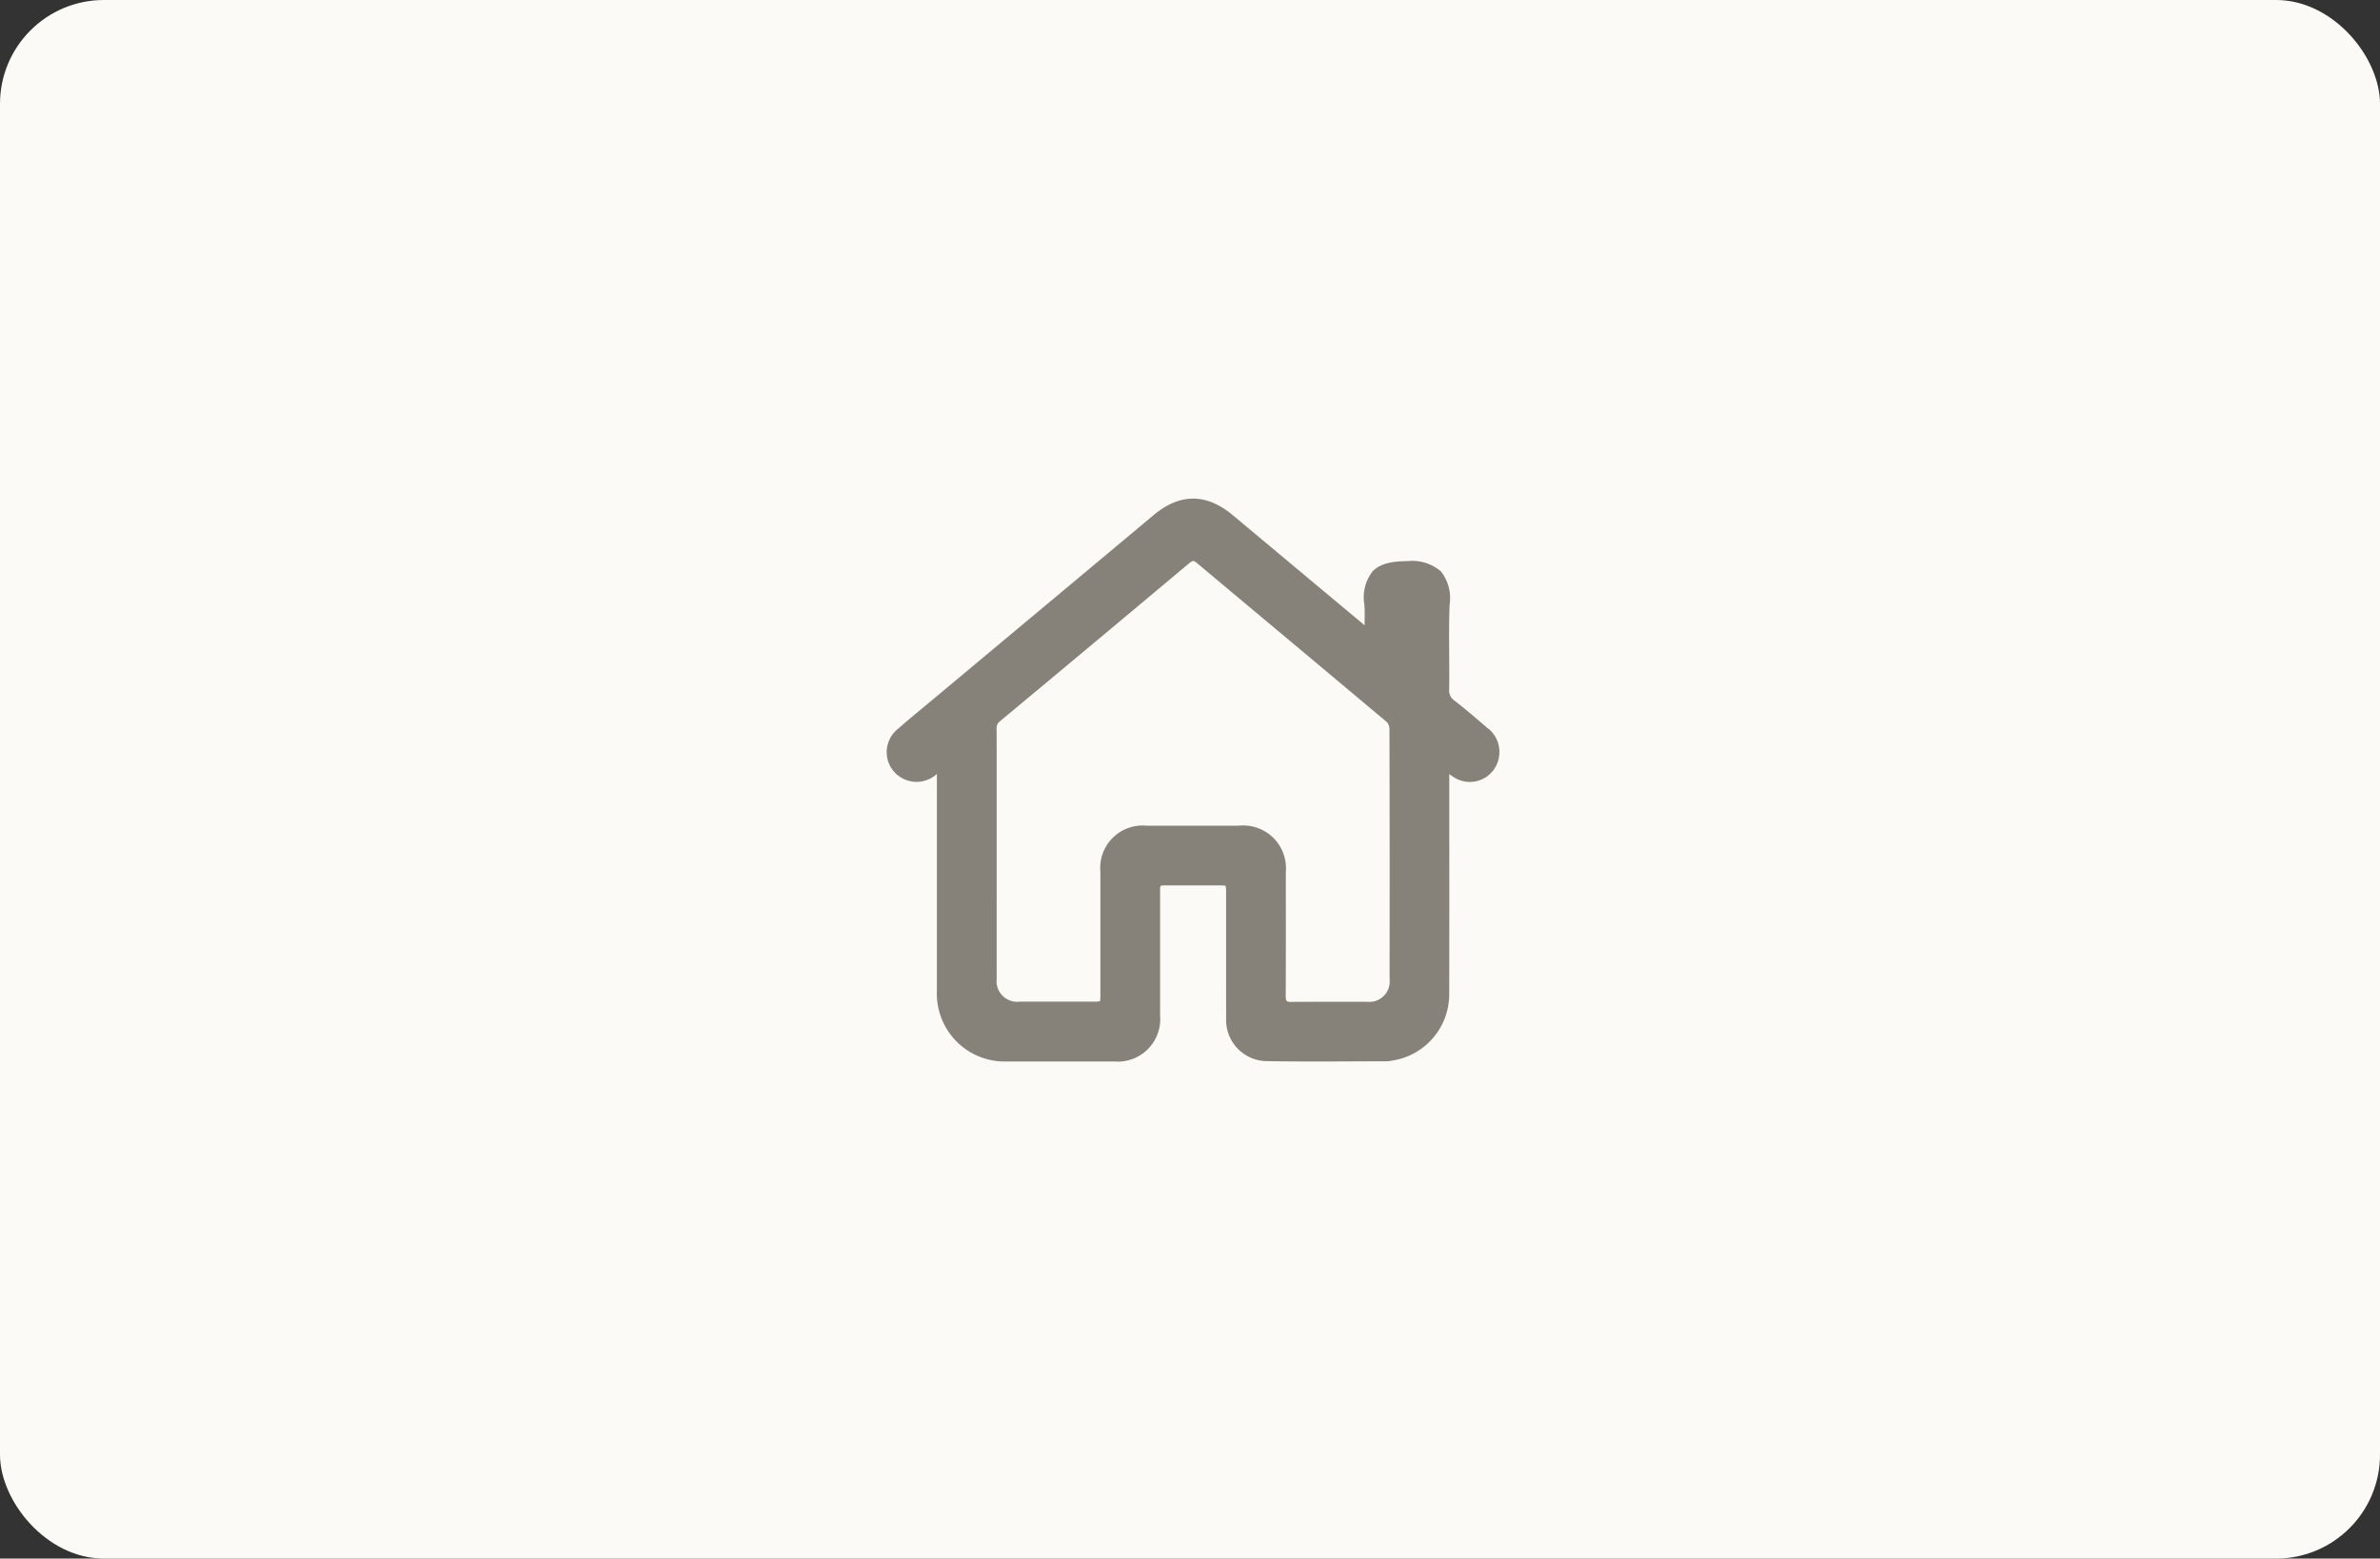
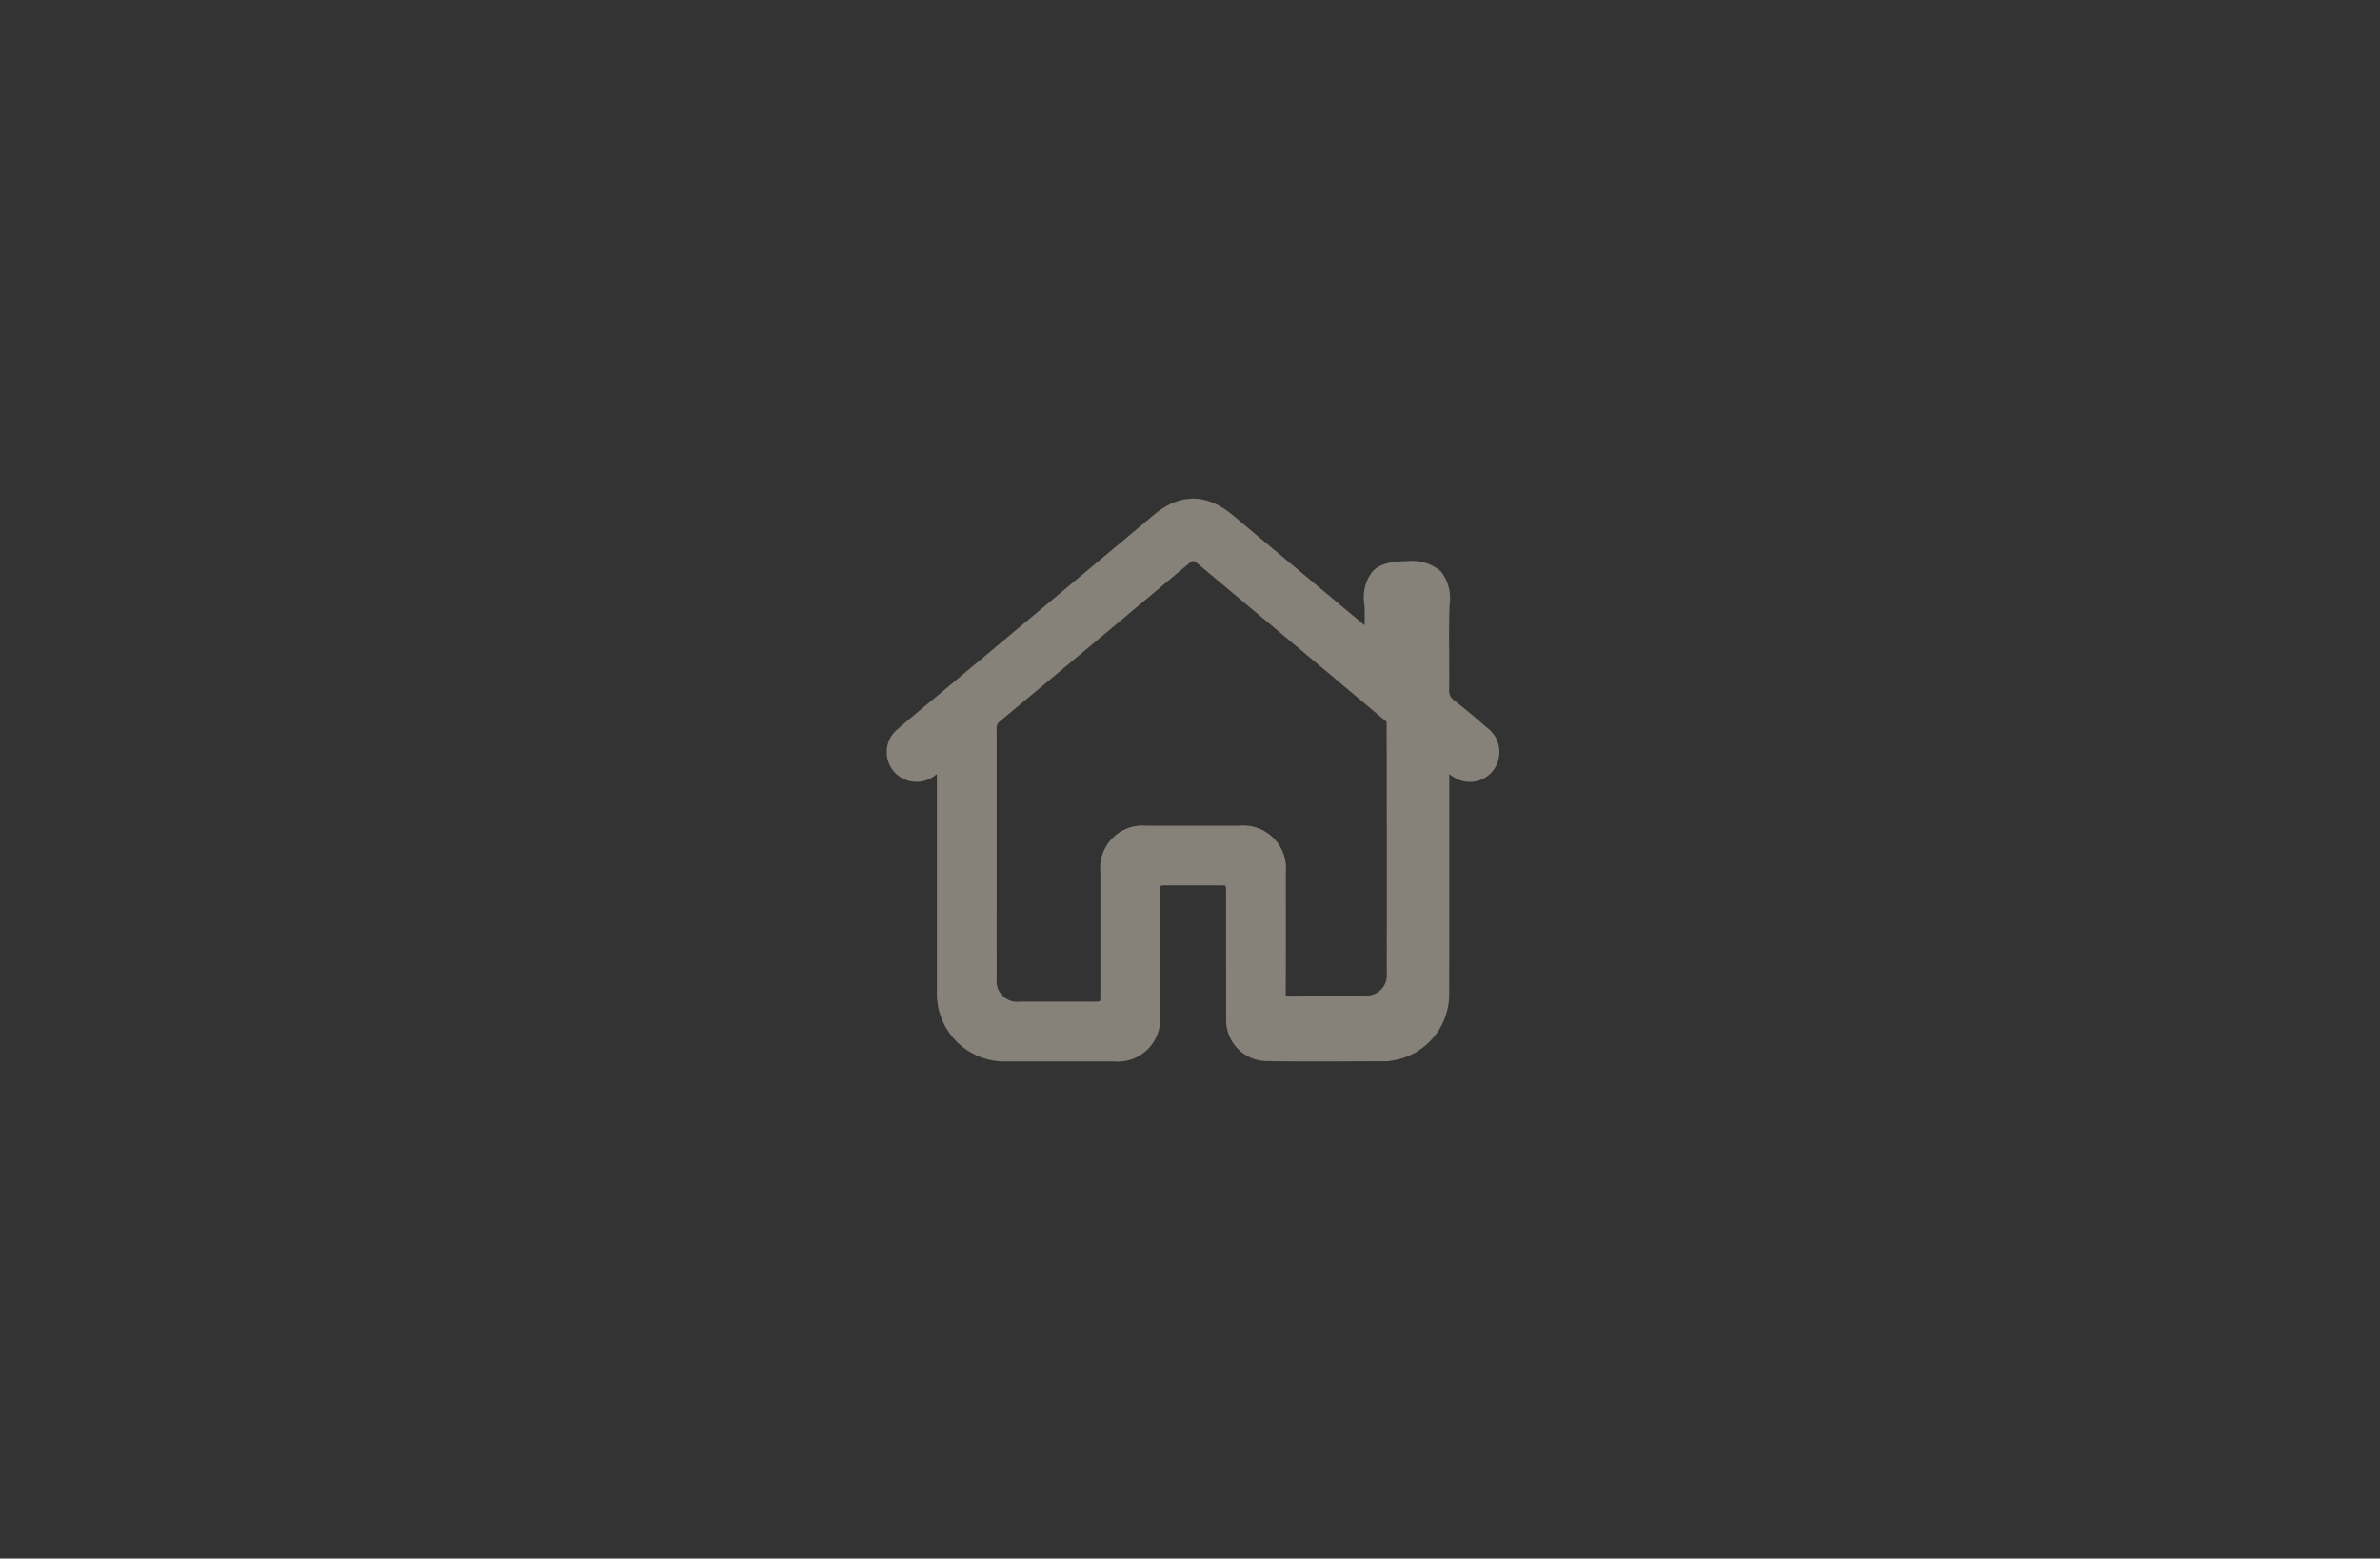
<svg xmlns="http://www.w3.org/2000/svg" width="229" height="150" viewBox="0 0 229 150">
  <rect x="0" y="0" width="229" height="150" fill="#333333" stroke="none" />
  <g transform="translate(-330 -3263)">
-     <rect width="229" height="150" rx="10" transform="translate(330 3263)" fill="#fcfaf6" />
    <g transform="translate(406.988 3301)">
-       <rect width="75" height="75" transform="translate(0.012)" fill="none" />
-       <path d="M554.365,54.277l-.028-.024c-1.01-.87-2.054-1.77-3.131-2.6a1.165,1.165,0,0,1-.494-1.1c.014-1.077.005-2.17,0-3.228-.012-1.617-.025-3.29.042-4.926a4.137,4.137,0,0,0-.846-3.18,4.231,4.231,0,0,0-3.238-.978h-.009c-1.656,0-2.684.309-3.333,1a4.065,4.065,0,0,0-.775,3.191c.041.615.031,1.242.019,1.907v.072q-6.349-5.3-12.7-10.609c-2.519-2.107-5.074-2.106-7.592,0q-6.3,5.269-12.61,10.537L501.337,51.3q-.488.408-.978.813c-.883.732-1.8,1.49-2.675,2.261a2.856,2.856,0,0,0-.434,4.075,2.888,2.888,0,0,0,4.136.3l.034-.027V64.85q0,7.36,0,14.721a6.532,6.532,0,0,0,6.812,6.819q5.1.009,10.209,0a4.09,4.09,0,0,0,4.454-4.438q0-3.1,0-6.2,0-2.876,0-5.753a1.872,1.872,0,0,1,.038-.5,1.325,1.325,0,0,1,.524-.051q2.142-.005,4.285,0h.779a4.36,4.36,0,0,1,.674.03,2.7,2.7,0,0,1,.049.662q0,1.983,0,3.966,0,4.068.006,8.136A3.96,3.96,0,0,0,533,86.355c1.574.03,3.162.039,4.74.039,1.244,0,2.483-.006,3.7-.011q1.643-.007,3.285-.011a2.172,2.172,0,0,0,.389-.044l.06-.011a6.463,6.463,0,0,0,5.54-6.506c.012-5.009.01-10.1.008-15.027l0-6.052c.143.109.283.21.432.3a2.838,2.838,0,0,0,4.295-1.686,2.886,2.886,0,0,0-1.088-3.074m-19.288,26.29c-.034-.034-.091-.138-.09-.451.017-3.343.014-6.742.011-10.028l0-1.919a4.12,4.12,0,0,0-4.5-4.467H521.58a4.086,4.086,0,0,0-4.429,4.459q0,3.577,0,7.154v4.64a3.859,3.859,0,0,1-.032.637,2.486,2.486,0,0,1-.62.049h-1.184q-2.96,0-5.919,0a1.991,1.991,0,0,1-2.224-2.22q-.006-4.263,0-8.526V63.5c0-1.25,0-2.52,0-3.794v-.727q0-.56,0-1.121,0-.592,0-1.183,0-1.149-.008-2.294a.812.812,0,0,1,.333-.74c6.132-5.1,12.26-10.222,18.215-15.214.313-.262.422-.264.728-.006q3.708,3.109,7.421,6.212,5.418,4.533,10.829,9.074a.947.947,0,0,1,.274.6c.024,8.139.021,16.437.015,24.191a1.959,1.959,0,0,1-2.141,2.15c-1.023,0-2.047,0-3.07,0-1.4,0-2.841,0-4.264.01a.68.68,0,0,1-.423-.084" transform="translate(-488.261 -22.234)" fill="#868179" />
+       <path d="M554.365,54.277l-.028-.024c-1.01-.87-2.054-1.77-3.131-2.6a1.165,1.165,0,0,1-.494-1.1c.014-1.077.005-2.17,0-3.228-.012-1.617-.025-3.29.042-4.926a4.137,4.137,0,0,0-.846-3.18,4.231,4.231,0,0,0-3.238-.978h-.009c-1.656,0-2.684.309-3.333,1a4.065,4.065,0,0,0-.775,3.191c.041.615.031,1.242.019,1.907v.072q-6.349-5.3-12.7-10.609c-2.519-2.107-5.074-2.106-7.592,0q-6.3,5.269-12.61,10.537L501.337,51.3q-.488.408-.978.813c-.883.732-1.8,1.49-2.675,2.261a2.856,2.856,0,0,0-.434,4.075,2.888,2.888,0,0,0,4.136.3l.034-.027V64.85q0,7.36,0,14.721a6.532,6.532,0,0,0,6.812,6.819q5.1.009,10.209,0a4.09,4.09,0,0,0,4.454-4.438q0-3.1,0-6.2,0-2.876,0-5.753a1.872,1.872,0,0,1,.038-.5,1.325,1.325,0,0,1,.524-.051q2.142-.005,4.285,0h.779a4.36,4.36,0,0,1,.674.03,2.7,2.7,0,0,1,.049.662q0,1.983,0,3.966,0,4.068.006,8.136A3.96,3.96,0,0,0,533,86.355c1.574.03,3.162.039,4.74.039,1.244,0,2.483-.006,3.7-.011q1.643-.007,3.285-.011a2.172,2.172,0,0,0,.389-.044l.06-.011a6.463,6.463,0,0,0,5.54-6.506c.012-5.009.01-10.1.008-15.027l0-6.052c.143.109.283.21.432.3a2.838,2.838,0,0,0,4.295-1.686,2.886,2.886,0,0,0-1.088-3.074m-19.288,26.29c-.034-.034-.091-.138-.09-.451.017-3.343.014-6.742.011-10.028l0-1.919a4.12,4.12,0,0,0-4.5-4.467H521.58a4.086,4.086,0,0,0-4.429,4.459q0,3.577,0,7.154v4.64a3.859,3.859,0,0,1-.032.637,2.486,2.486,0,0,1-.62.049h-1.184q-2.96,0-5.919,0a1.991,1.991,0,0,1-2.224-2.22q-.006-4.263,0-8.526V63.5c0-1.25,0-2.52,0-3.794v-.727q0-.56,0-1.121,0-.592,0-1.183,0-1.149-.008-2.294a.812.812,0,0,1,.333-.74c6.132-5.1,12.26-10.222,18.215-15.214.313-.262.422-.264.728-.006q3.708,3.109,7.421,6.212,5.418,4.533,10.829,9.074c.024,8.139.021,16.437.015,24.191a1.959,1.959,0,0,1-2.141,2.15c-1.023,0-2.047,0-3.07,0-1.4,0-2.841,0-4.264.01a.68.68,0,0,1-.423-.084" transform="translate(-488.261 -22.234)" fill="#868179" />
    </g>
  </g>
</svg>